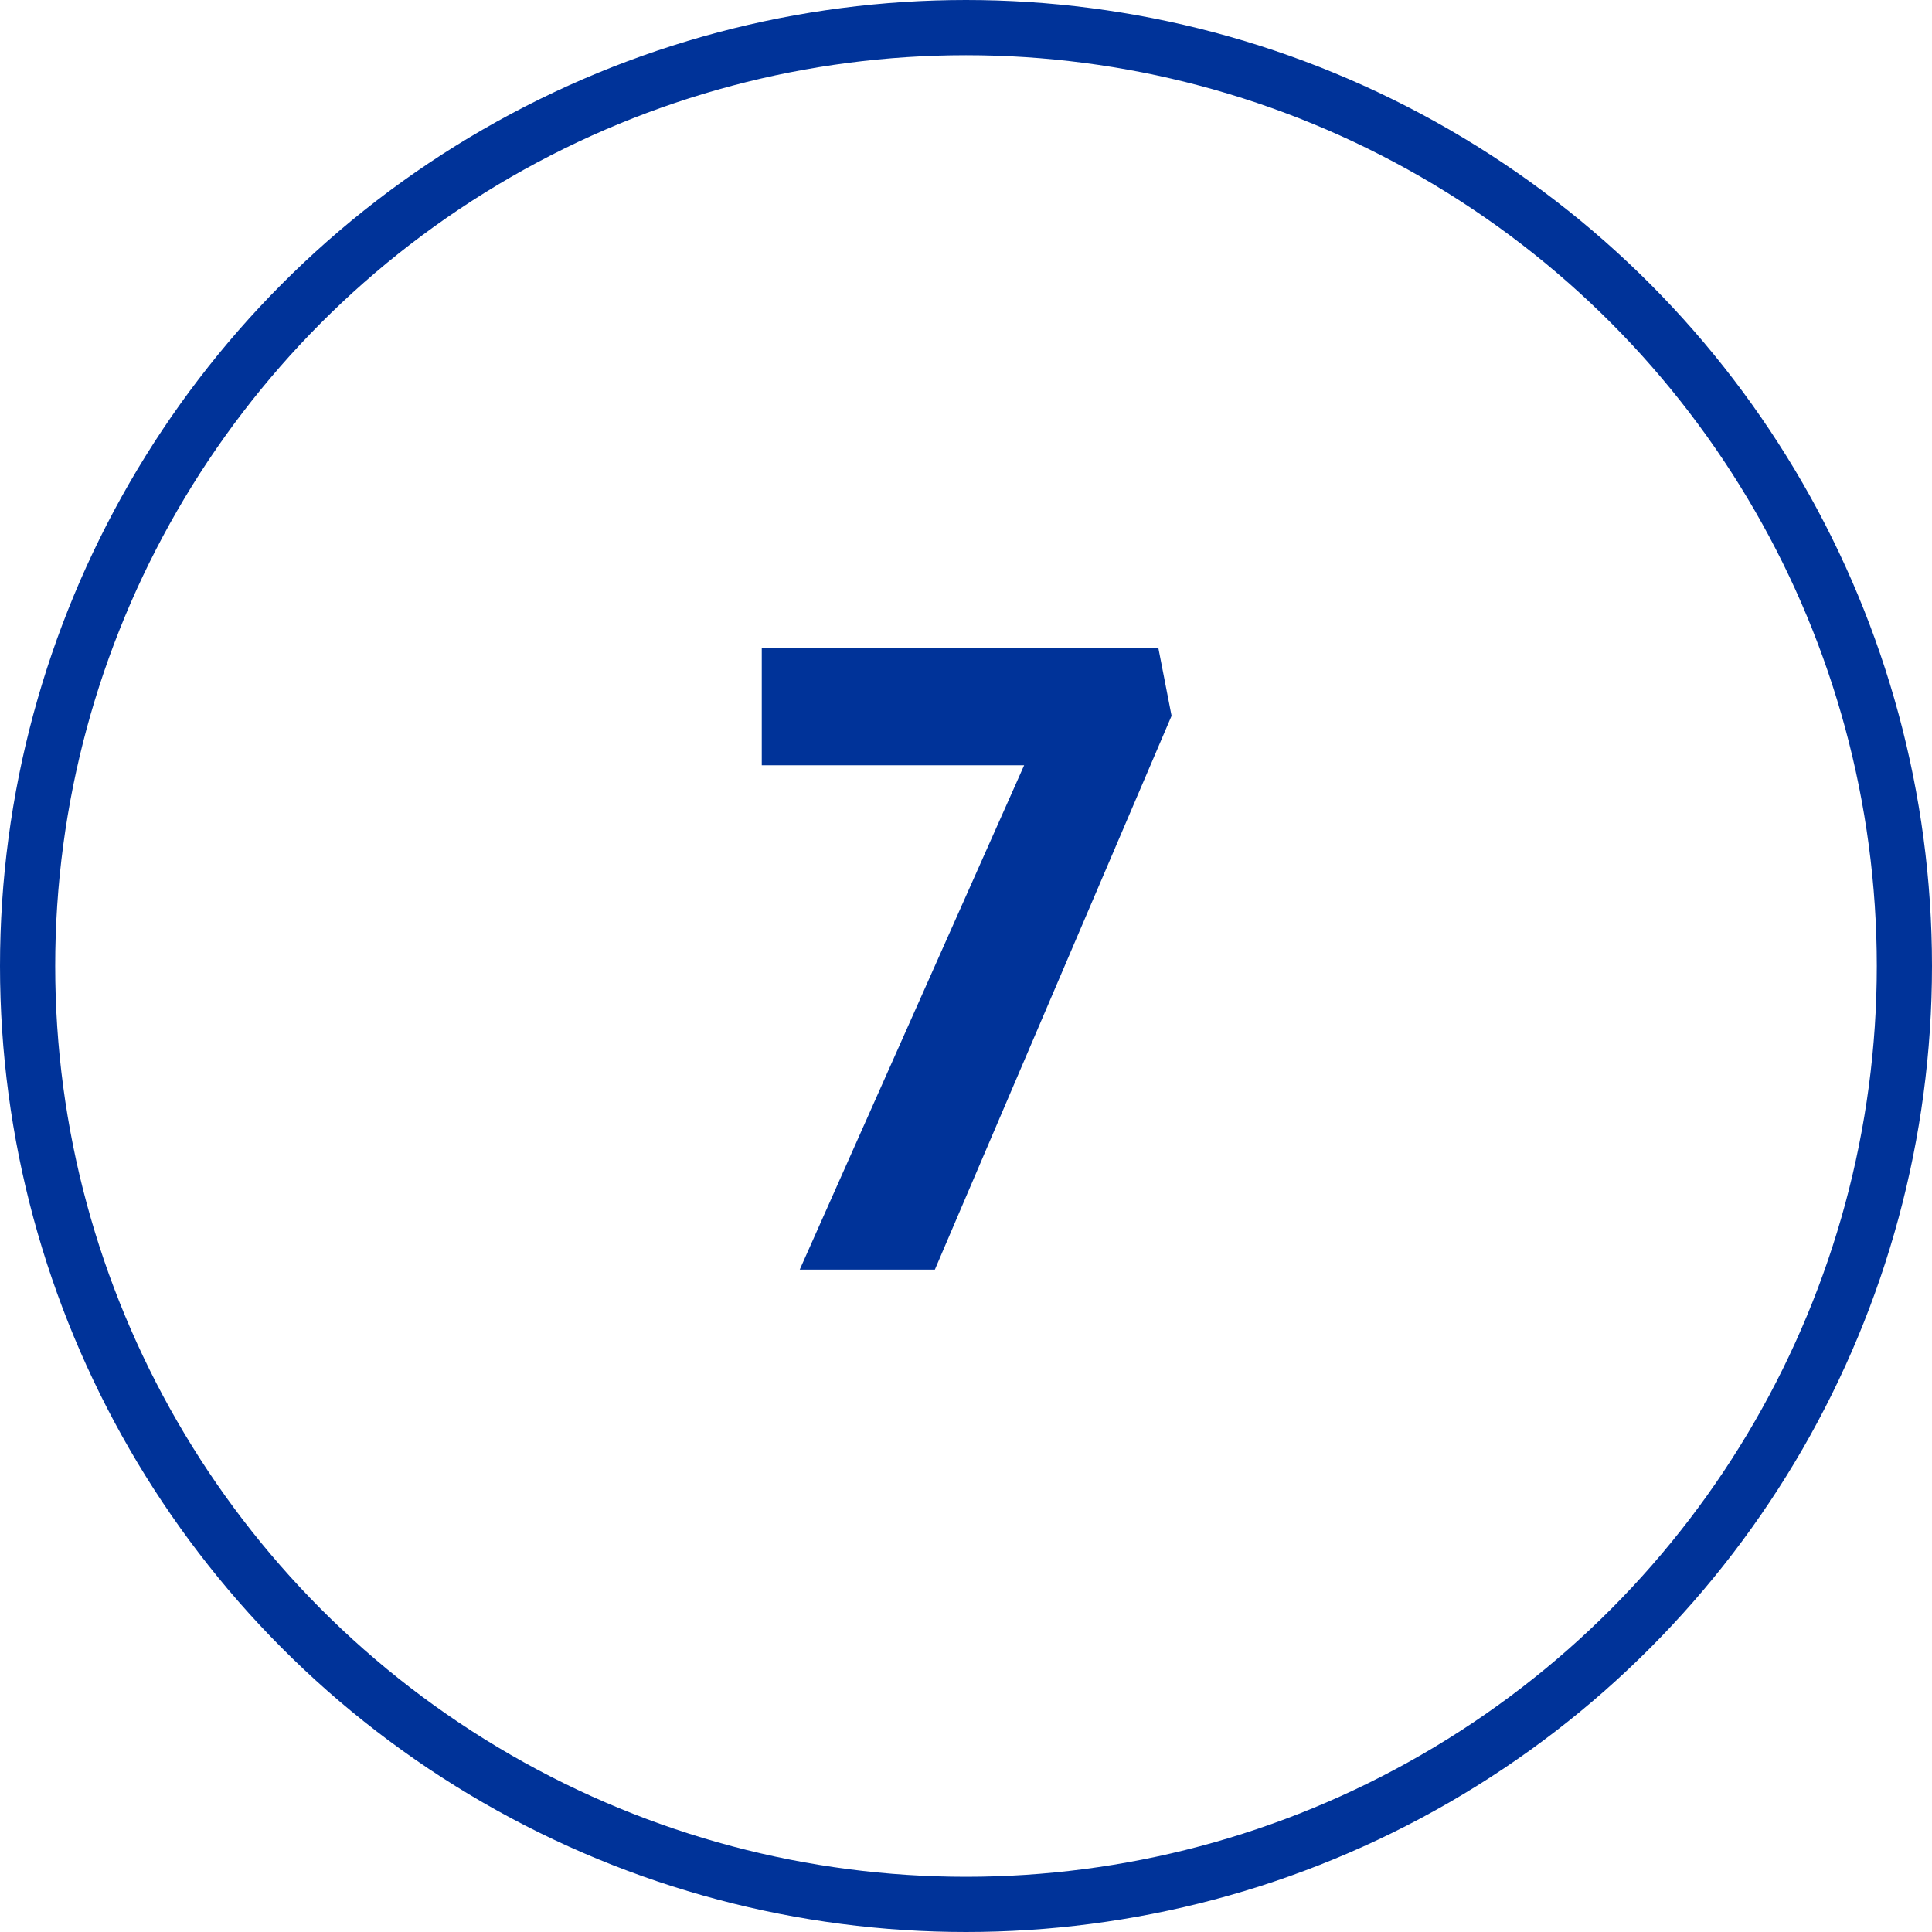
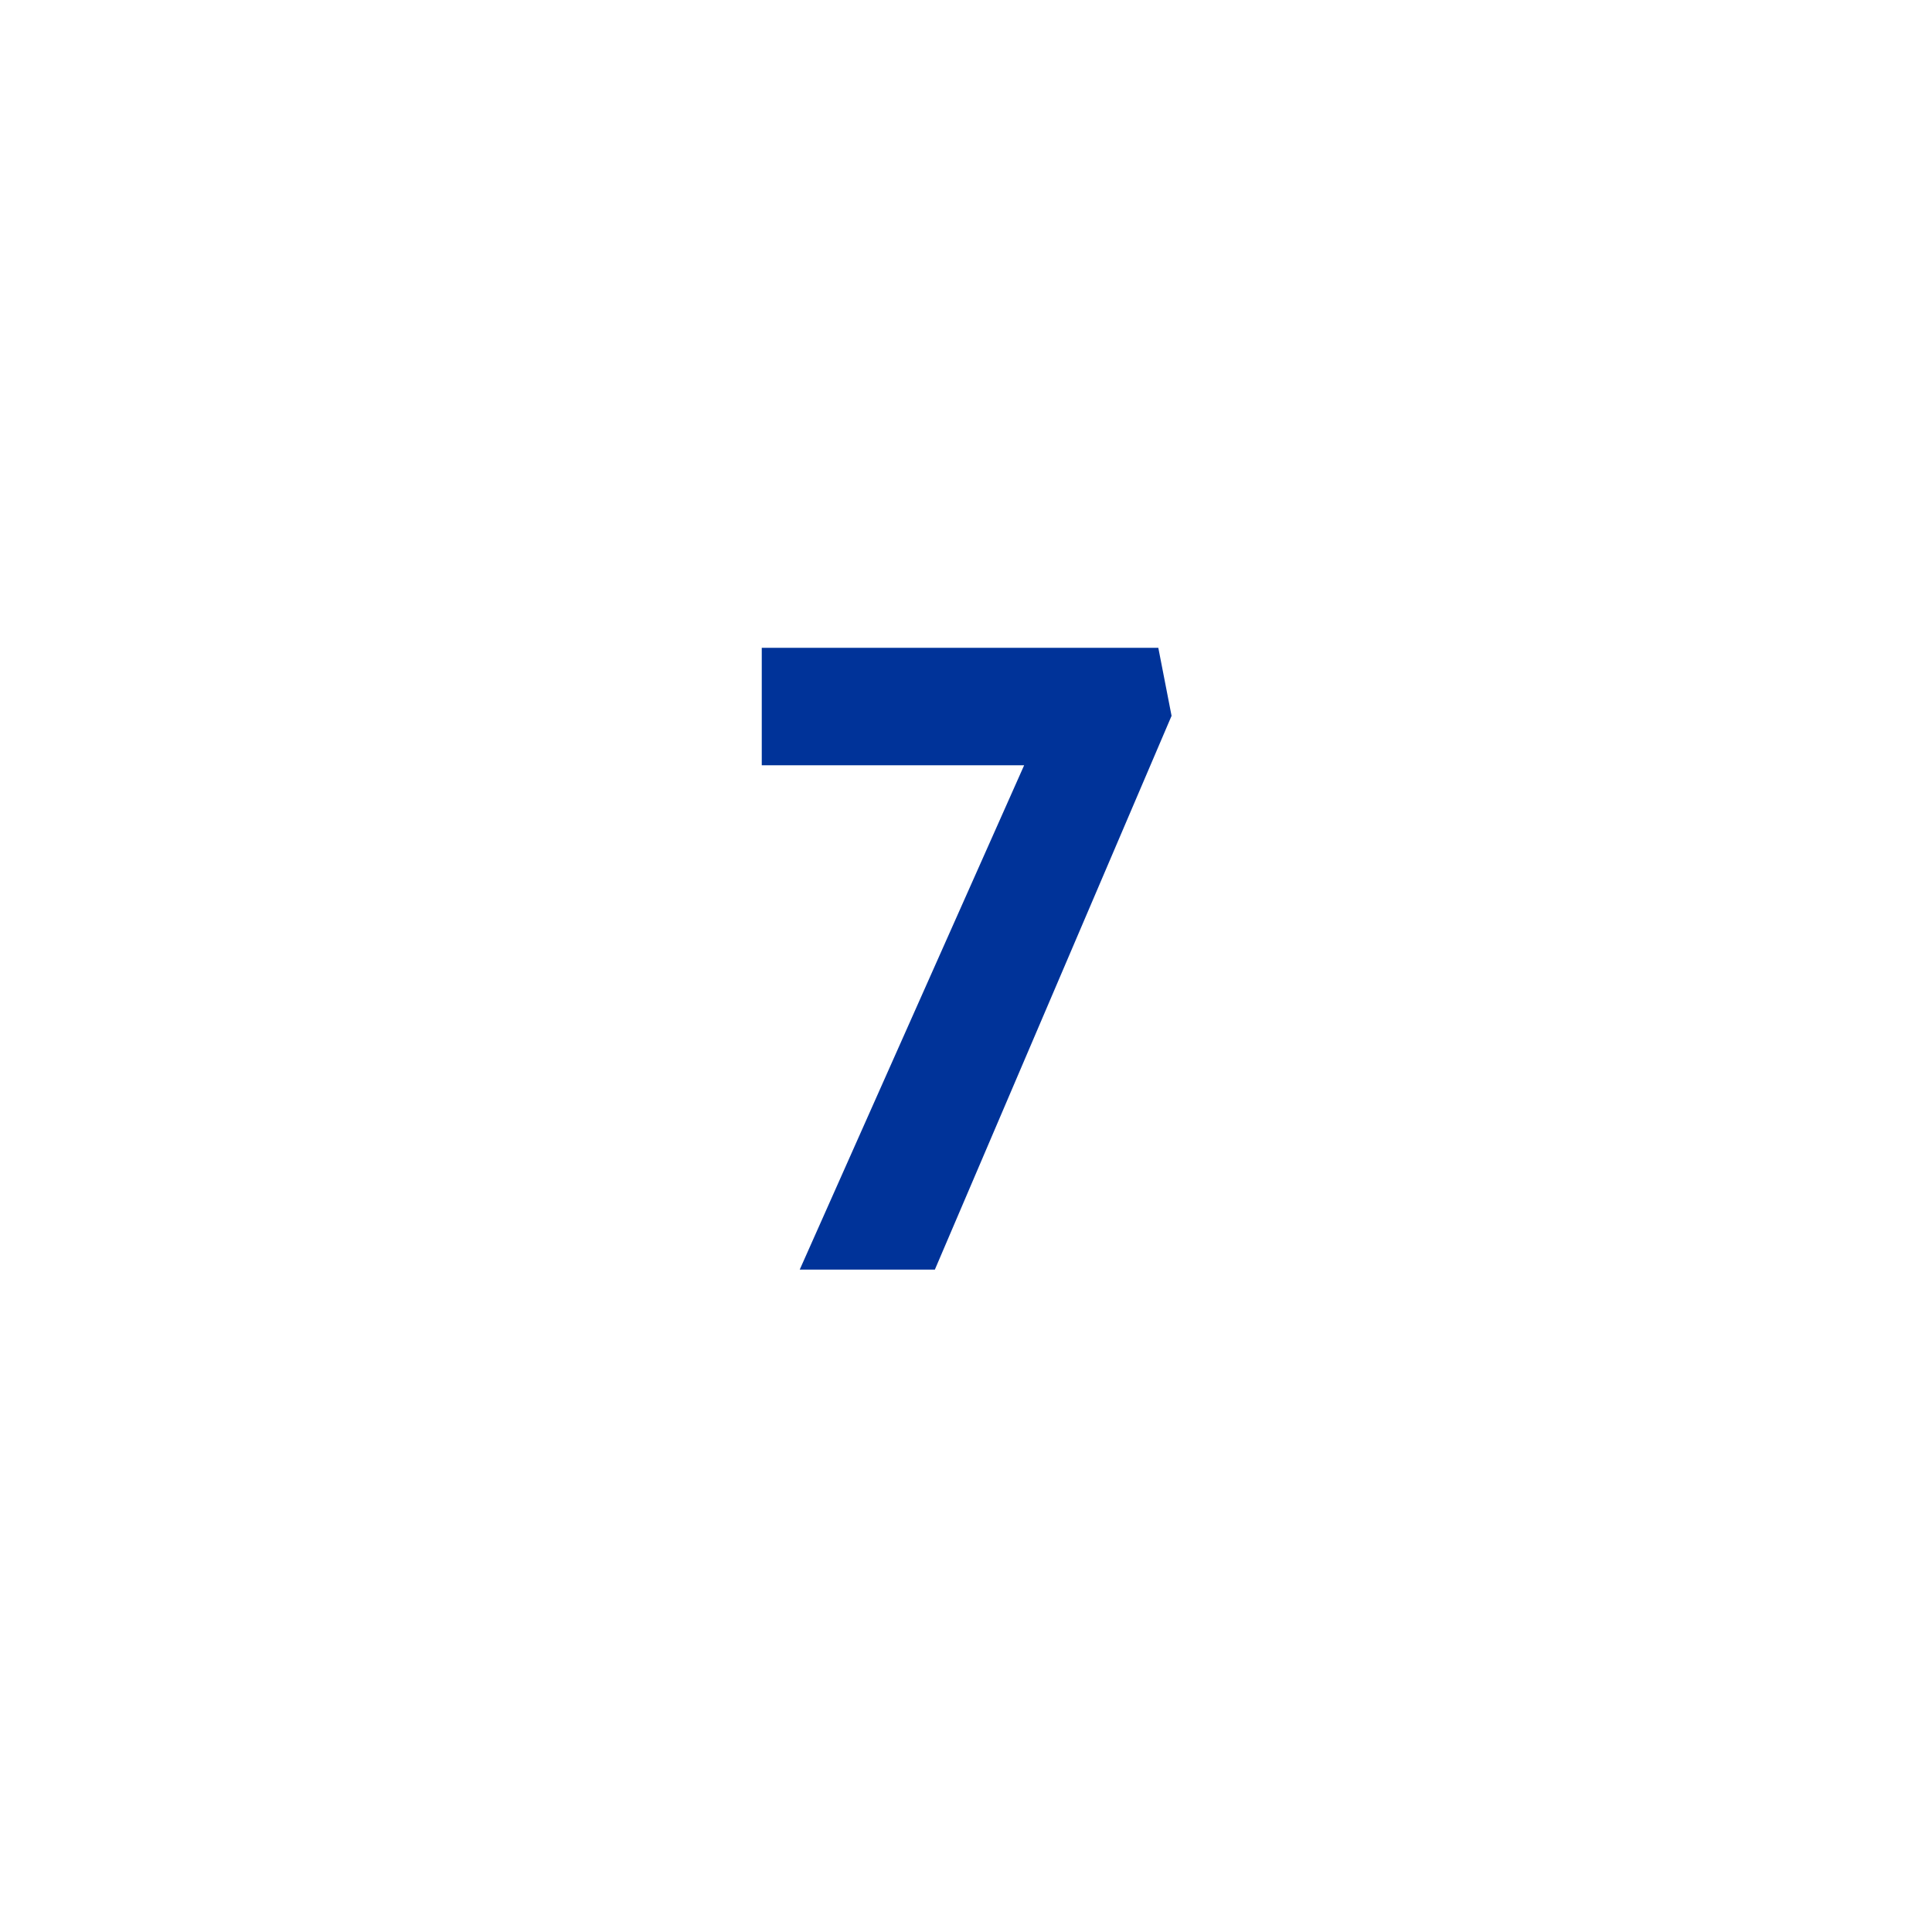
<svg xmlns="http://www.w3.org/2000/svg" width="35" height="35" viewBox="0 0 35 35" fill="none">
-   <circle cx="17.5" cy="17.5" r="17" stroke="#003399" />
  <path d="M14.488 23L19.016 12.824L19.592 13.864H13.8V11.736H20.984L21.224 12.968L16.936 23H14.488Z" fill="#003399" />
</svg>